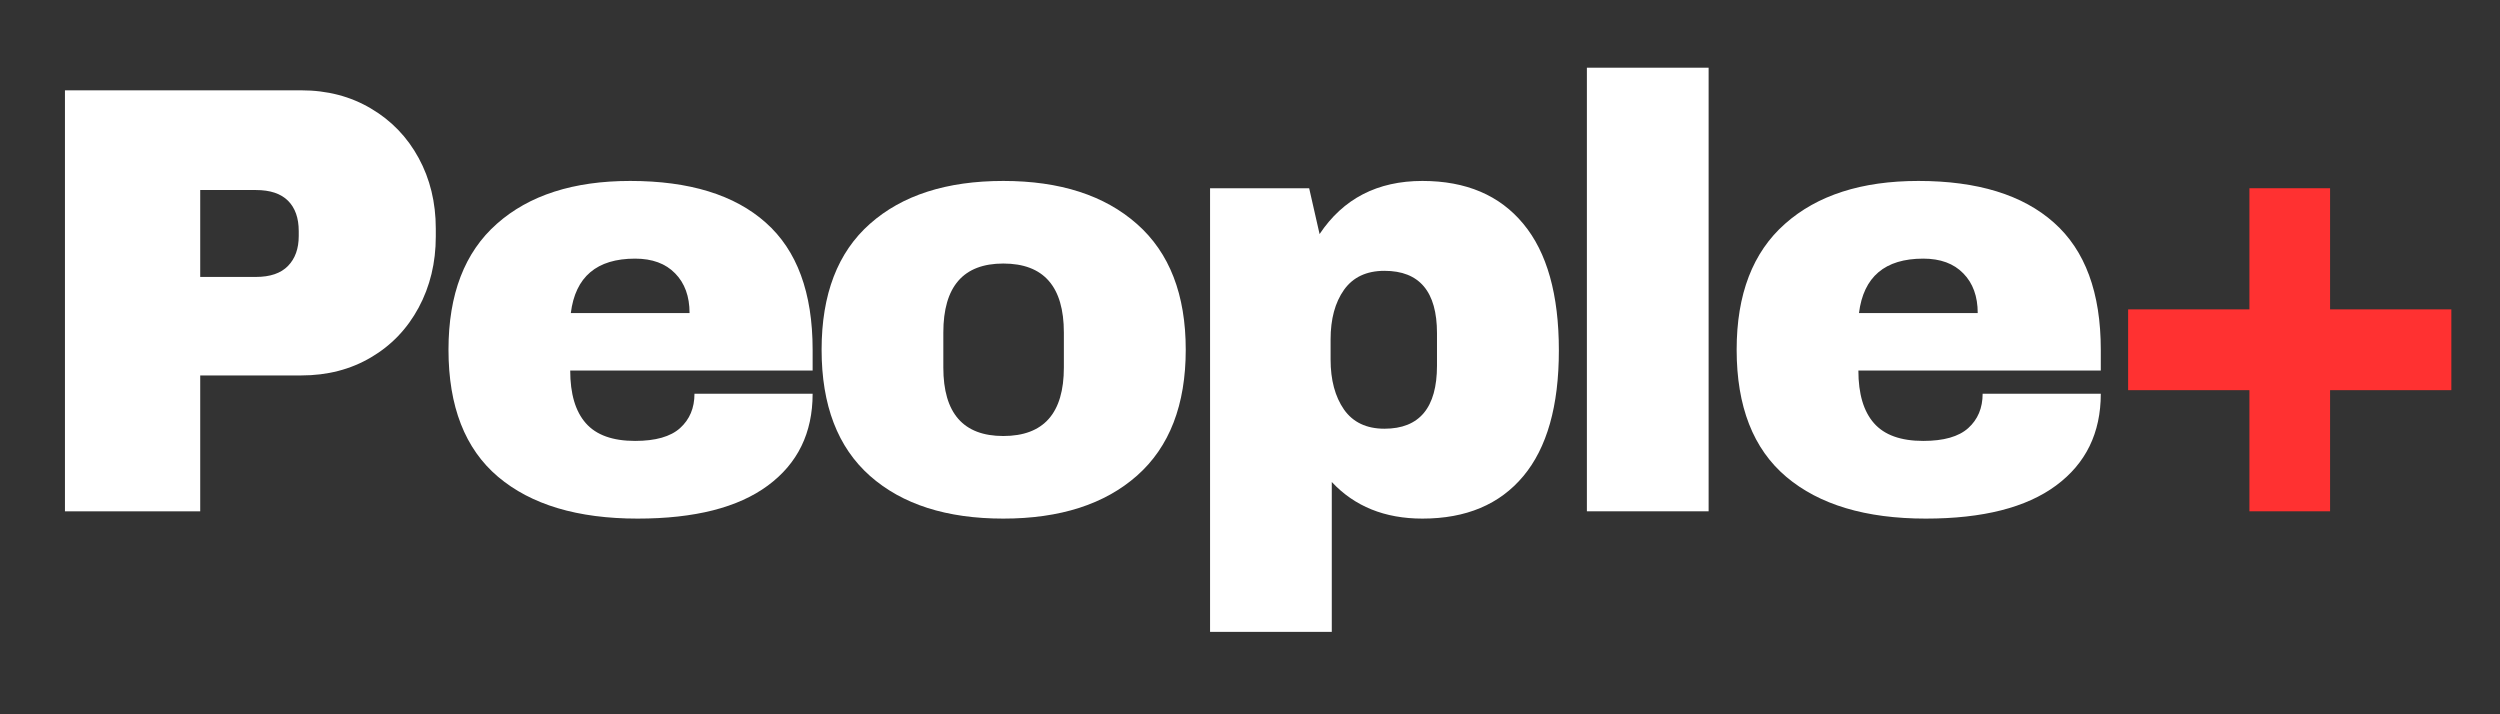
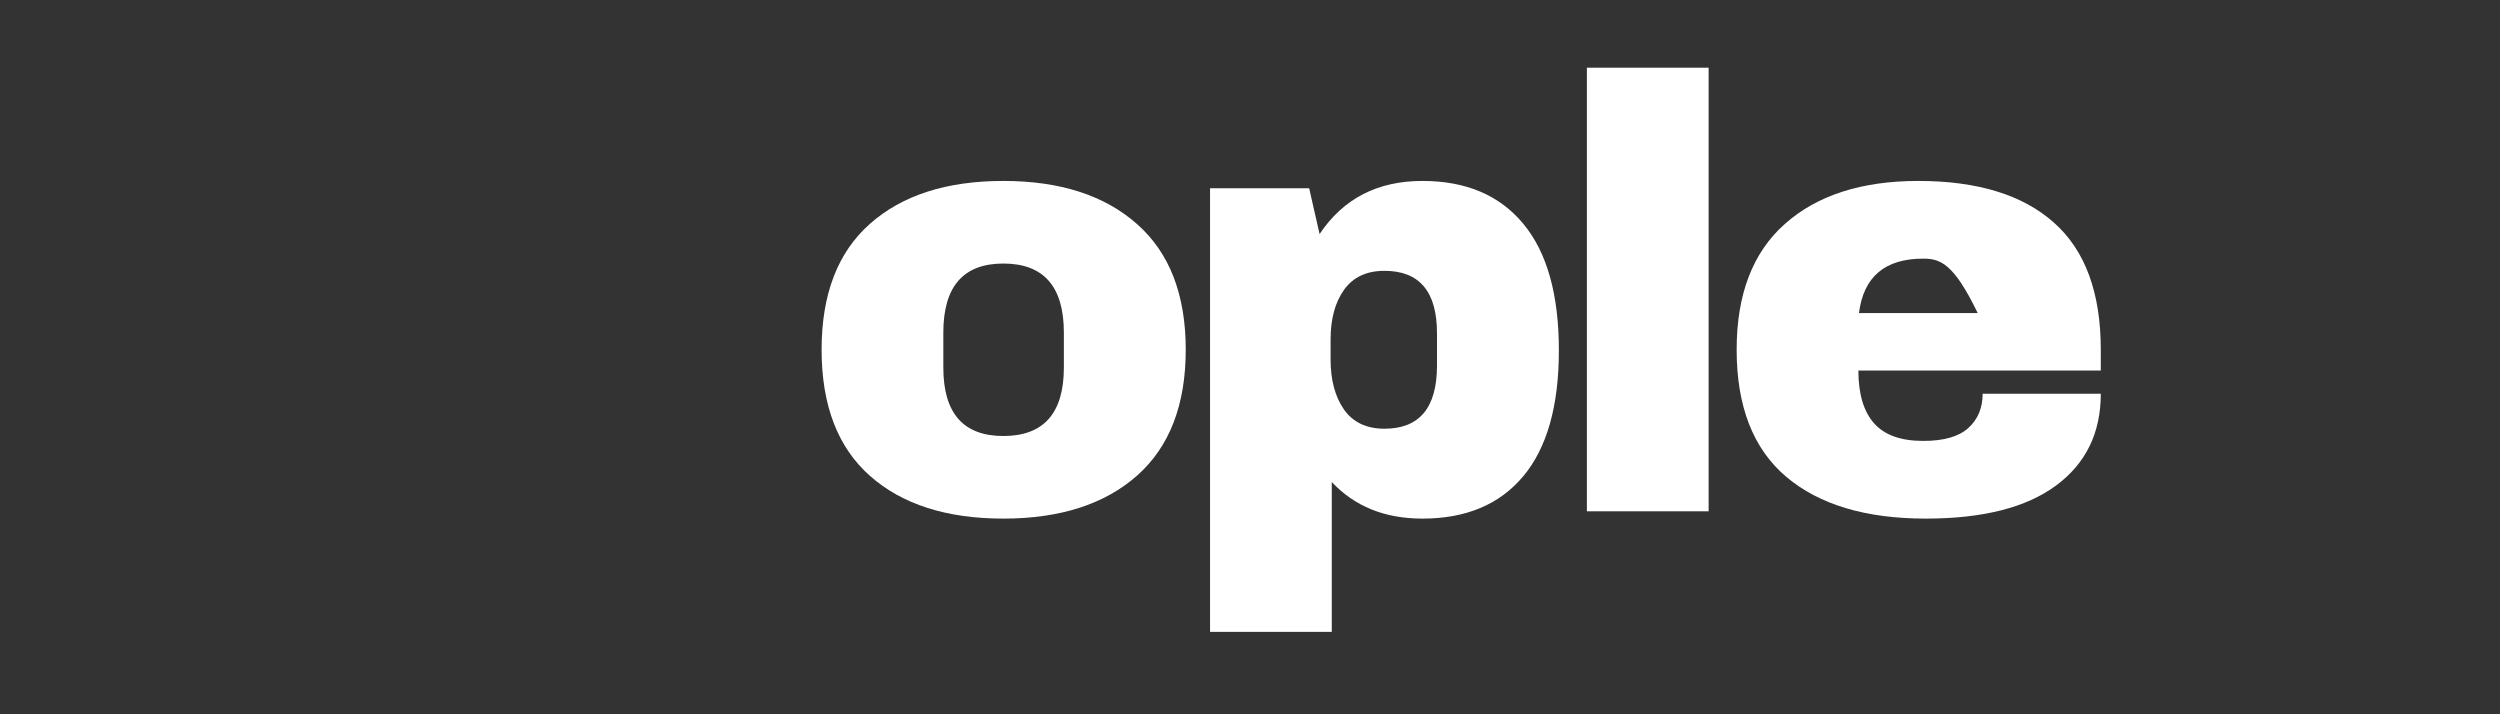
<svg xmlns="http://www.w3.org/2000/svg" width="350" zoomAndPan="magnify" viewBox="0 0 262.5 75" height="100" preserveAspectRatio="xMidYMid meet">
  <rect x="0" y="0" width="262.5" height="75" fill="#333333" stroke="none" />
  <defs>
    <g />
  </defs>
  <g fill="#ffffff" fill-opacity="1">
    <g transform="translate(2.07, 53.687)">
      <g>
-         <path d="M 29.562 -44.203 C 32.301 -44.203 34.738 -43.566 36.875 -42.297 C 39.02 -41.035 40.691 -39.301 41.891 -37.094 C 43.086 -34.895 43.688 -32.426 43.688 -29.688 L 43.688 -28.844 C 43.688 -26.102 43.086 -23.617 41.891 -21.391 C 40.691 -19.16 39.02 -17.414 36.875 -16.156 C 34.738 -14.895 32.301 -14.266 29.562 -14.266 L 18.953 -14.266 L 18.953 0 L 4.75 0 L 4.75 -44.203 Z M 18.953 -24.609 L 24.797 -24.609 C 26.297 -24.609 27.422 -24.992 28.172 -25.766 C 28.922 -26.535 29.297 -27.582 29.297 -28.906 L 29.297 -29.422 C 29.297 -30.797 28.922 -31.859 28.172 -32.609 C 27.422 -33.359 26.297 -33.734 24.797 -33.734 L 18.953 -33.734 Z M 18.953 -24.609 " />
-       </g>
+         </g>
    </g>
  </g>
  <g fill="#ffffff" fill-opacity="1">
    <g transform="translate(44.779, 53.687)">
      <g>
-         <path d="M 21.391 -34.688 C 27.609 -34.688 32.352 -33.227 35.625 -30.312 C 38.906 -27.406 40.547 -22.957 40.547 -16.969 L 40.547 -14.781 L 15.094 -14.781 C 15.094 -12.332 15.641 -10.488 16.734 -9.25 C 17.828 -8.008 19.551 -7.391 21.906 -7.391 C 24.051 -7.391 25.625 -7.836 26.625 -8.734 C 27.633 -9.641 28.141 -10.844 28.141 -12.344 L 40.547 -12.344 C 40.547 -8.227 38.977 -5.016 35.844 -2.703 C 32.719 -0.391 28.16 0.766 22.172 0.766 C 15.867 0.766 10.984 -0.695 7.516 -3.625 C 4.047 -6.562 2.312 -11.008 2.312 -16.969 C 2.312 -22.789 4.004 -27.195 7.391 -30.188 C 10.773 -33.188 15.441 -34.688 21.391 -34.688 Z M 21.906 -26.531 C 17.883 -26.531 15.633 -24.625 15.156 -20.812 L 27.625 -20.812 C 27.625 -22.57 27.117 -23.961 26.109 -24.984 C 25.109 -26.016 23.707 -26.531 21.906 -26.531 Z M 21.906 -26.531 " />
-       </g>
+         </g>
    </g>
  </g>
  <g fill="#ffffff" fill-opacity="1">
    <g transform="translate(83.956, 53.687)">
      <g>
        <path d="M 21.391 -34.688 C 27.348 -34.688 32.031 -33.176 35.438 -30.156 C 38.844 -27.145 40.547 -22.75 40.547 -16.969 C 40.547 -11.176 38.844 -6.77 35.438 -3.75 C 32.031 -0.738 27.348 0.766 21.391 0.766 C 15.441 0.766 10.773 -0.727 7.391 -3.719 C 4.004 -6.719 2.312 -11.133 2.312 -16.969 C 2.312 -22.789 4.004 -27.195 7.391 -30.188 C 10.773 -33.188 15.441 -34.688 21.391 -34.688 Z M 21.391 -26.016 C 17.191 -26.016 15.094 -23.598 15.094 -18.766 L 15.094 -15.094 C 15.094 -10.301 17.191 -7.906 21.391 -7.906 C 25.629 -7.906 27.75 -10.301 27.75 -15.094 L 27.75 -18.766 C 27.75 -23.598 25.629 -26.016 21.391 -26.016 Z M 21.391 -26.016 " />
      </g>
    </g>
  </g>
  <g fill="#ffffff" fill-opacity="1">
    <g transform="translate(123.134, 53.687)">
      <g>
        <path d="M 26.219 -34.688 C 30.801 -34.688 34.332 -33.188 36.812 -30.188 C 39.301 -27.195 40.547 -22.766 40.547 -16.891 C 40.547 -11.066 39.301 -6.664 36.812 -3.688 C 34.332 -0.719 30.801 0.766 26.219 0.766 C 22.27 0.766 19.098 -0.516 16.703 -3.078 L 16.703 12.656 L 3.922 12.656 L 3.922 -33.922 L 14.328 -33.922 L 15.422 -29.109 C 17.898 -32.828 21.5 -34.688 26.219 -34.688 Z M 22.234 -25.25 C 20.348 -25.25 18.93 -24.582 17.984 -23.25 C 17.047 -21.926 16.578 -20.191 16.578 -18.047 L 16.578 -15.938 C 16.578 -13.789 17.047 -12.039 17.984 -10.688 C 18.93 -9.344 20.348 -8.672 22.234 -8.672 C 25.91 -8.672 27.75 -10.879 27.75 -15.297 L 27.75 -18.703 C 27.75 -23.066 25.91 -25.25 22.234 -25.25 Z M 22.234 -25.25 " />
      </g>
    </g>
  </g>
  <g fill="#ffffff" fill-opacity="1">
    <g transform="translate(162.311, 53.687)">
      <g>
        <path d="M 4.312 0 L 4.312 -46.578 L 17.094 -46.578 L 17.094 0 Z M 4.312 0 " />
      </g>
    </g>
  </g>
  <g fill="#ffffff" fill-opacity="1">
    <g transform="translate(180.036, 53.687)">
      <g>
-         <path d="M 21.391 -34.688 C 27.609 -34.688 32.352 -33.227 35.625 -30.312 C 38.906 -27.406 40.547 -22.957 40.547 -16.969 L 40.547 -14.781 L 15.094 -14.781 C 15.094 -12.332 15.641 -10.488 16.734 -9.25 C 17.828 -8.008 19.551 -7.391 21.906 -7.391 C 24.051 -7.391 25.625 -7.836 26.625 -8.734 C 27.633 -9.641 28.141 -10.844 28.141 -12.344 L 40.547 -12.344 C 40.547 -8.227 38.977 -5.016 35.844 -2.703 C 32.719 -0.391 28.16 0.766 22.172 0.766 C 15.867 0.766 10.984 -0.695 7.516 -3.625 C 4.047 -6.562 2.312 -11.008 2.312 -16.969 C 2.312 -22.789 4.004 -27.195 7.391 -30.188 C 10.773 -33.188 15.441 -34.688 21.391 -34.688 Z M 21.906 -26.531 C 17.883 -26.531 15.633 -24.625 15.156 -20.812 L 27.625 -20.812 C 27.625 -22.57 27.117 -23.961 26.109 -24.984 C 25.109 -26.016 23.707 -26.531 21.906 -26.531 Z M 21.906 -26.531 " />
+         <path d="M 21.391 -34.688 C 27.609 -34.688 32.352 -33.227 35.625 -30.312 C 38.906 -27.406 40.547 -22.957 40.547 -16.969 L 40.547 -14.781 L 15.094 -14.781 C 15.094 -12.332 15.641 -10.488 16.734 -9.25 C 17.828 -8.008 19.551 -7.391 21.906 -7.391 C 24.051 -7.391 25.625 -7.836 26.625 -8.734 C 27.633 -9.641 28.141 -10.844 28.141 -12.344 L 40.547 -12.344 C 40.547 -8.227 38.977 -5.016 35.844 -2.703 C 32.719 -0.391 28.16 0.766 22.172 0.766 C 15.867 0.766 10.984 -0.695 7.516 -3.625 C 4.047 -6.562 2.312 -11.008 2.312 -16.969 C 2.312 -22.789 4.004 -27.195 7.391 -30.188 C 10.773 -33.188 15.441 -34.688 21.391 -34.688 Z M 21.906 -26.531 C 17.883 -26.531 15.633 -24.625 15.156 -20.812 L 27.625 -20.812 C 25.109 -26.016 23.707 -26.531 21.906 -26.531 Z M 21.906 -26.531 " />
      </g>
    </g>
  </g>
  <g fill="#ff3131" fill-opacity="1">
    <g transform="translate(219.22, 53.687)">
      <g>
-         <path d="M 38.172 -21.203 L 38.172 -12.719 L 25.438 -12.719 L 25.438 0 L 16.969 0 L 16.969 -12.719 L 4.234 -12.719 L 4.234 -21.203 L 16.969 -21.203 L 16.969 -33.922 L 25.438 -33.922 L 25.438 -21.203 Z M 38.172 -21.203 " />
-       </g>
+         </g>
    </g>
  </g>
</svg>